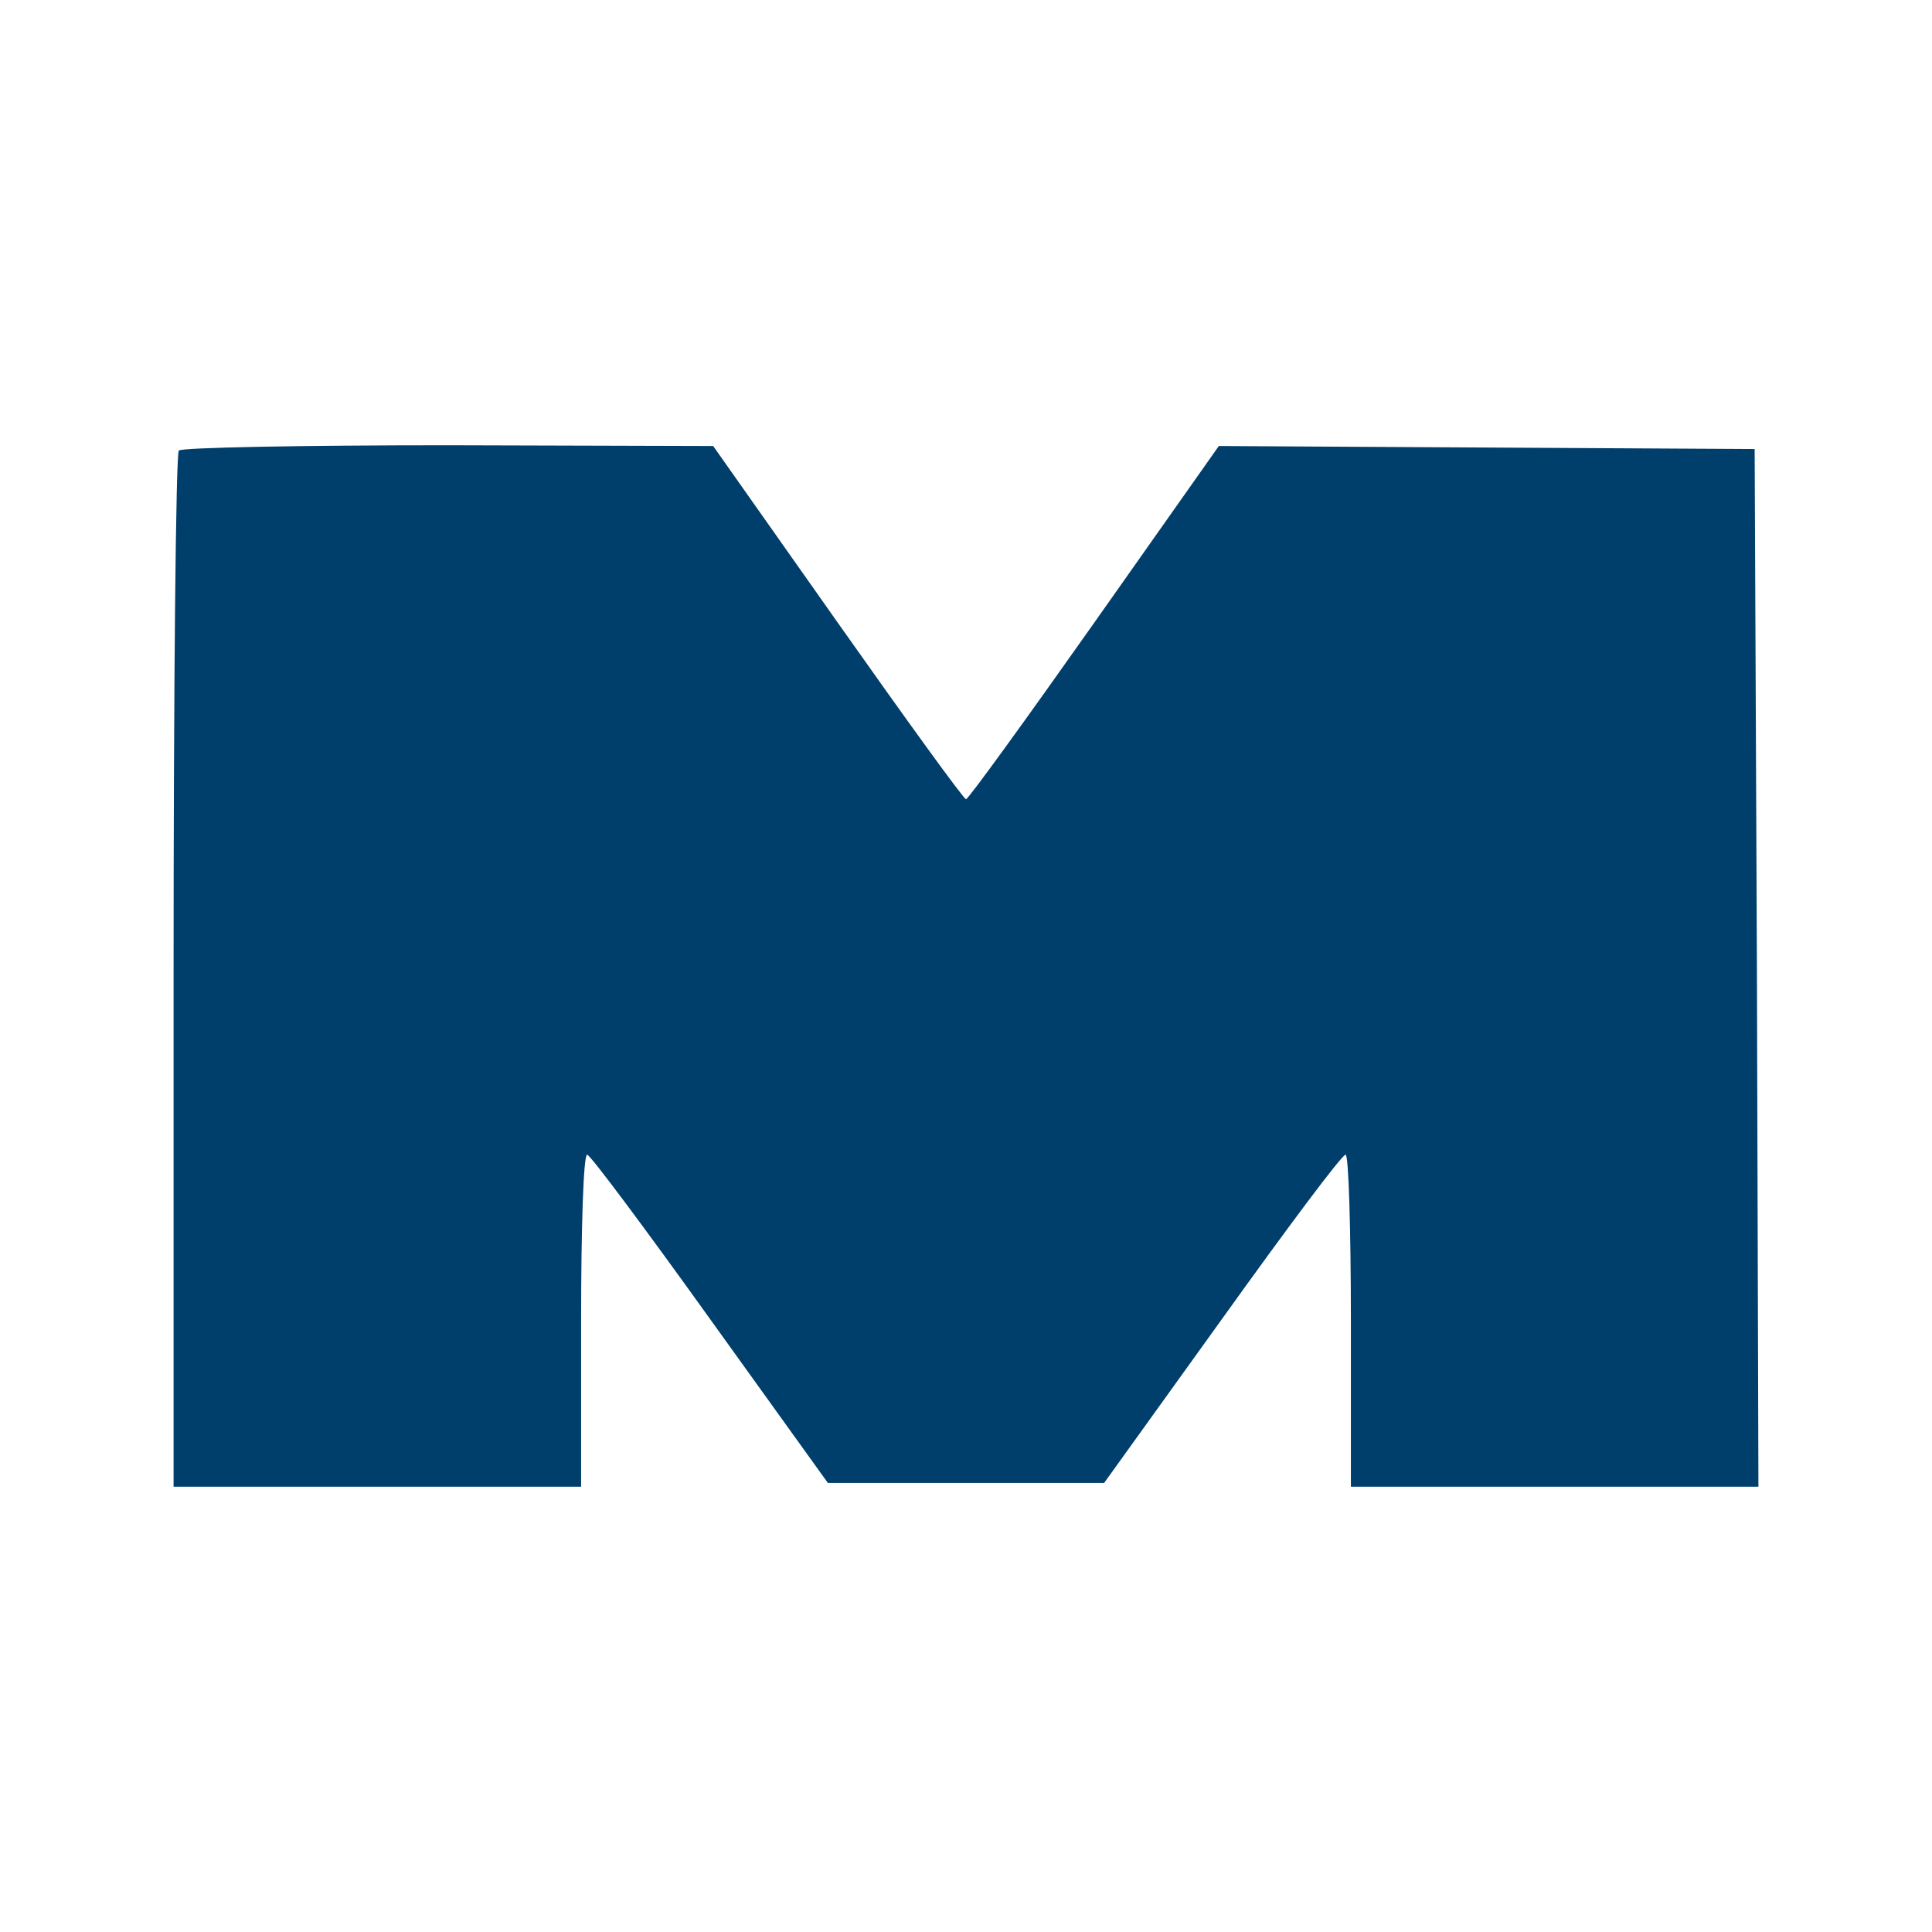
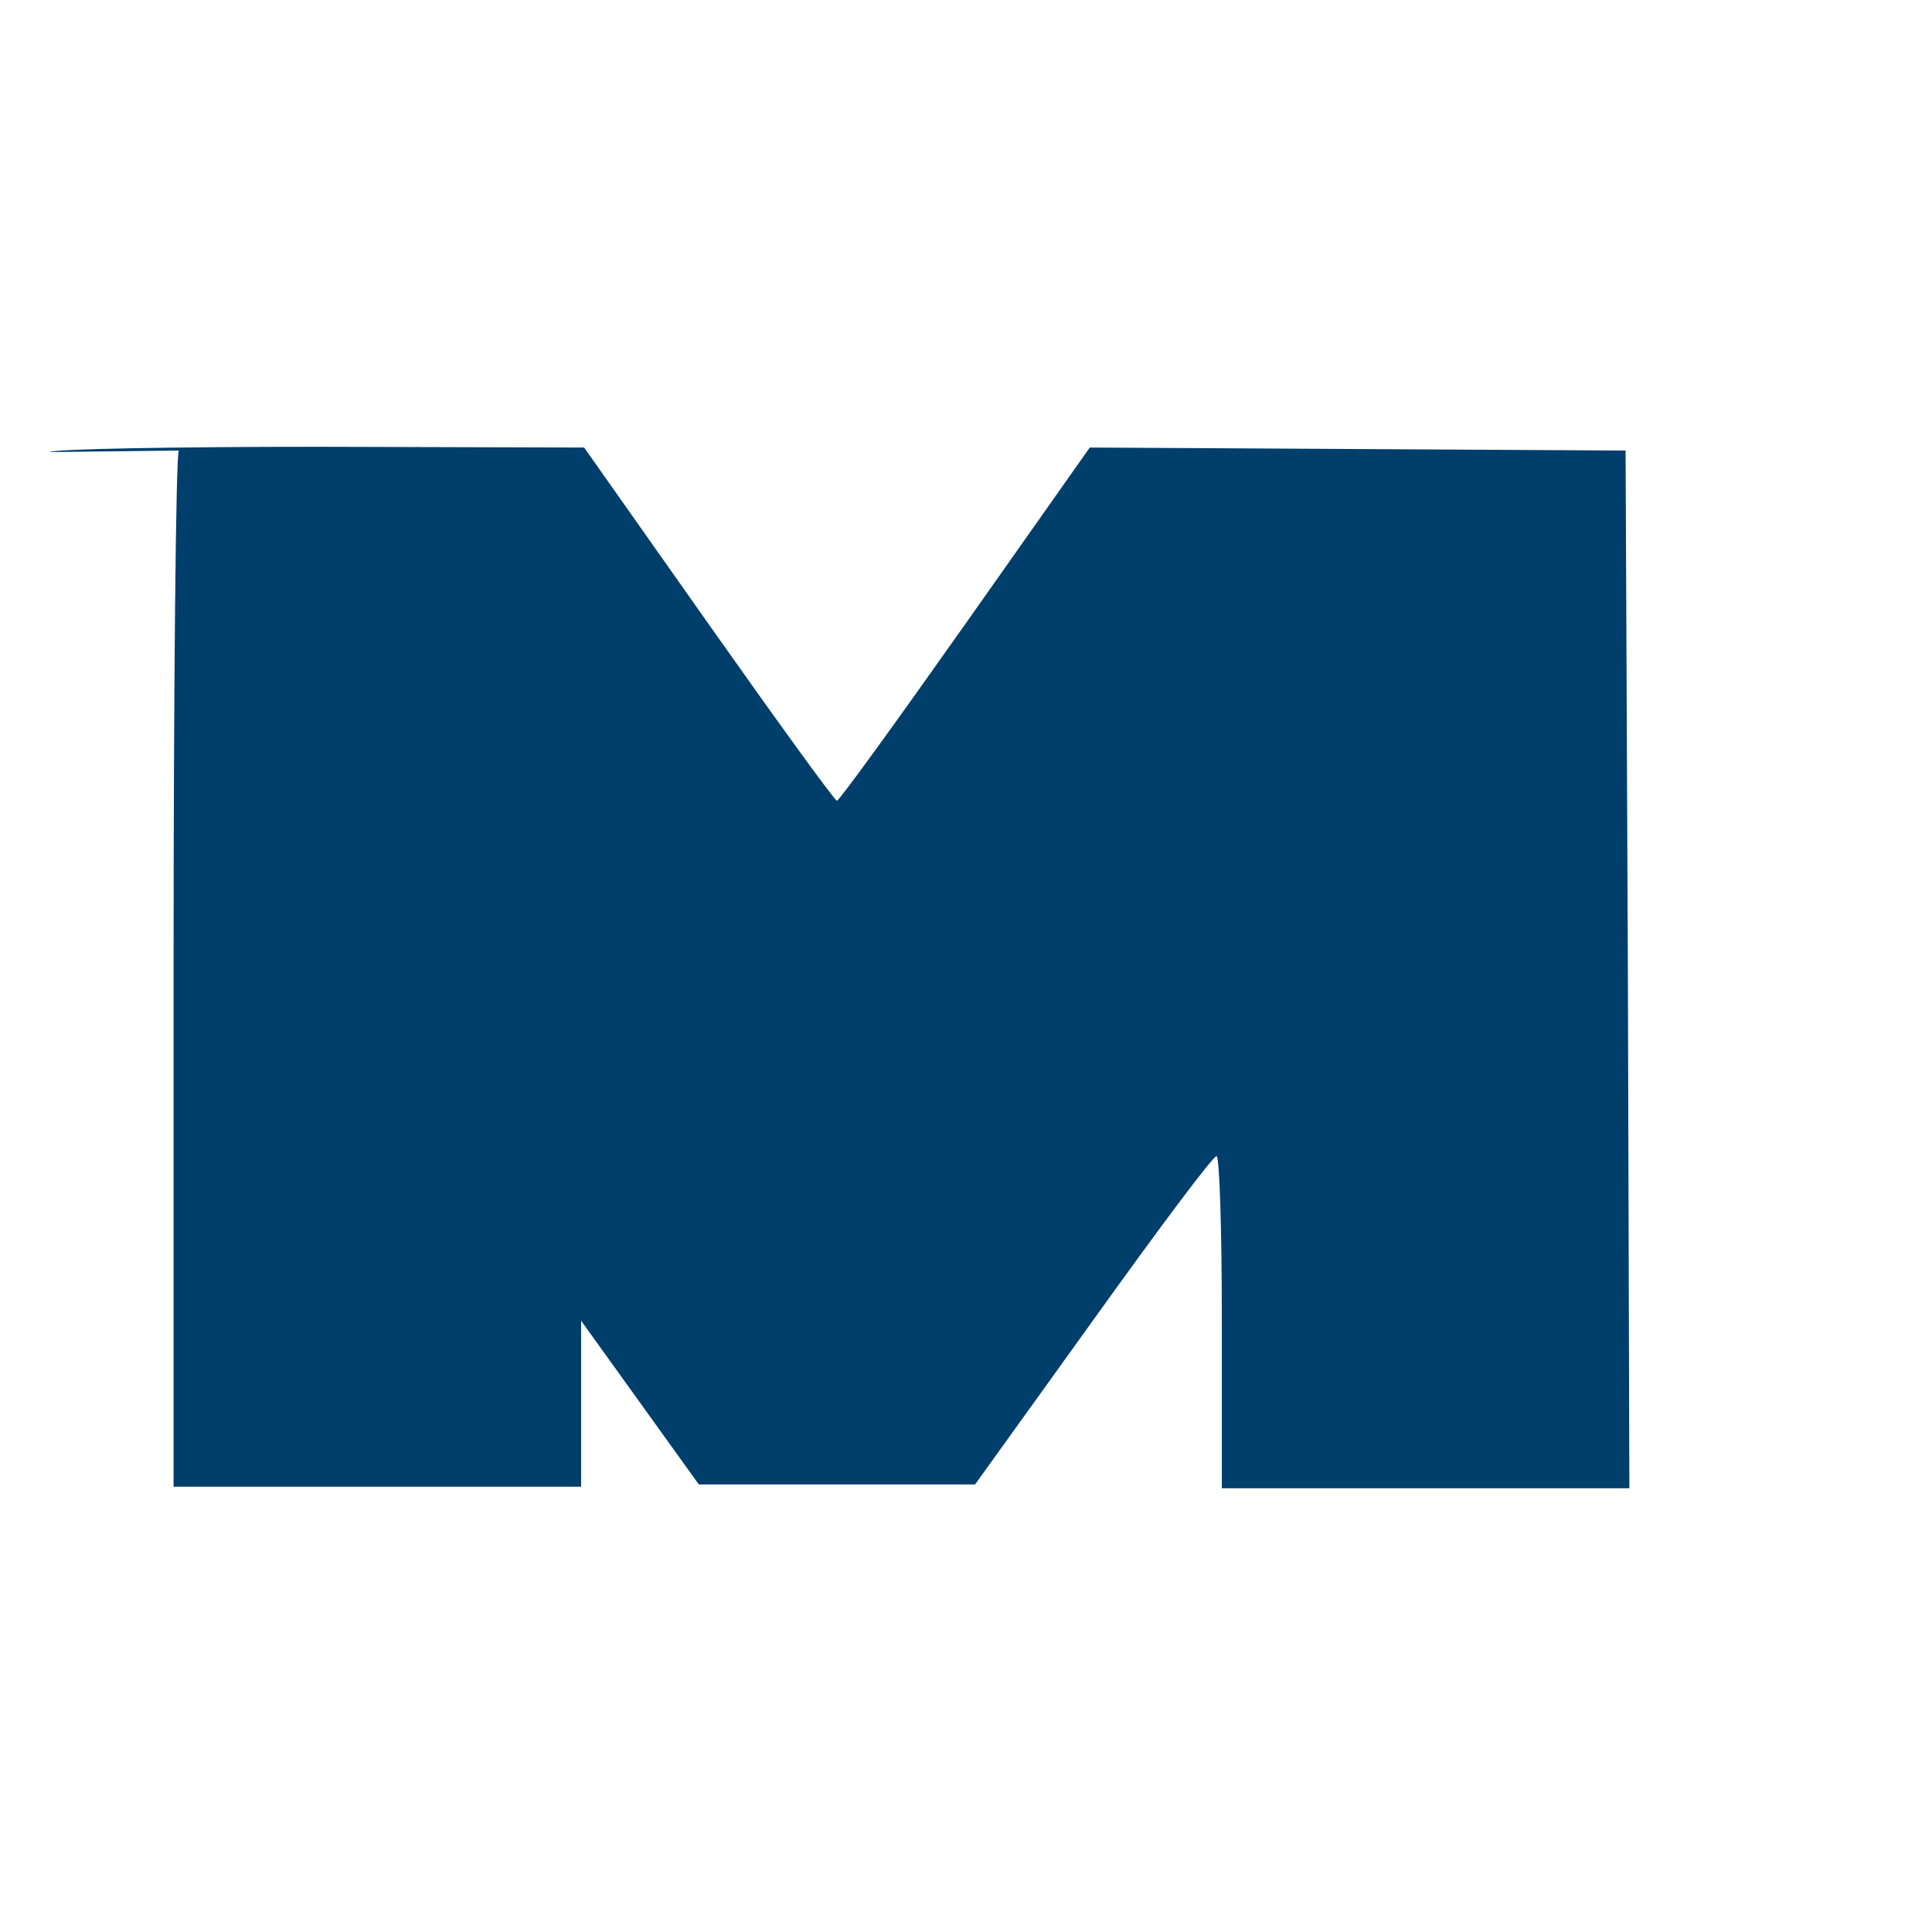
<svg xmlns="http://www.w3.org/2000/svg" version="1.0" width="256pt" height="256pt" viewBox="0 0 256 256" preserveAspectRatio="xMidYMid meet">
  <g transform="translate(0,256) scale(0.1,-0.1)" fill="#003e6b" stroke="none">
-     <path d="M237 1963 c-4 -3 -7 -314 -7 -690 l0 -683 270 0 270 0 0 220 c0 121 3 220 8 220 4 0 77 -98 163 -218 l156 -217 183 0 183 0 156 217 c86 120 159 218 164 218 4 0 7 -99 7 -220 l0 -220 270 0 270 0 -2 688 -3 687 -355 2 -355 2 -165 -234 c-91 -129 -167 -234 -170 -234 -3 0 -79 105 -170 234 l-165 234 -351 1 c-193 0 -354 -3 -357 -7z" />
+     <path d="M237 1963 c-4 -3 -7 -314 -7 -690 l0 -683 270 0 270 0 0 220 l156 -217 183 0 183 0 156 217 c86 120 159 218 164 218 4 0 7 -99 7 -220 l0 -220 270 0 270 0 -2 688 -3 687 -355 2 -355 2 -165 -234 c-91 -129 -167 -234 -170 -234 -3 0 -79 105 -170 234 l-165 234 -351 1 c-193 0 -354 -3 -357 -7z" />
  </g>
</svg>